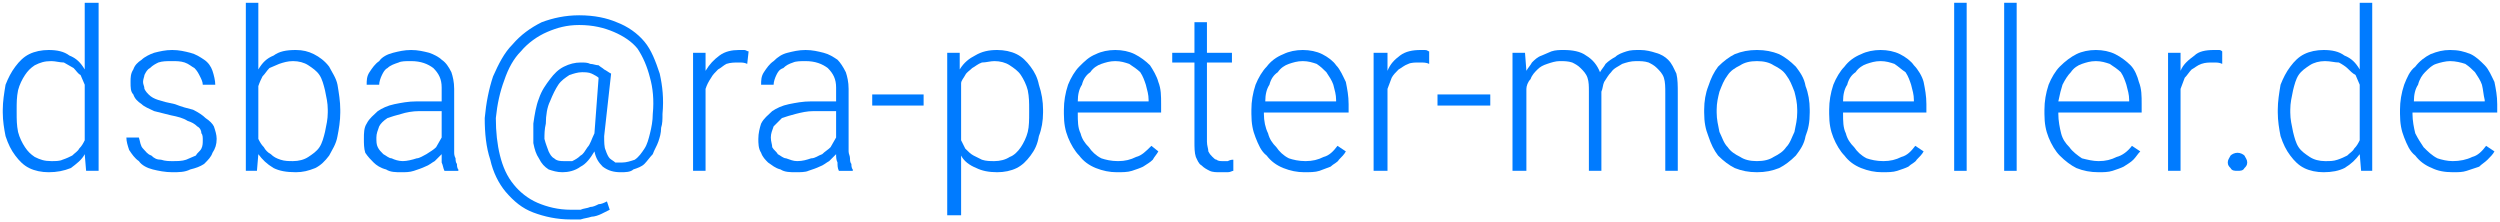
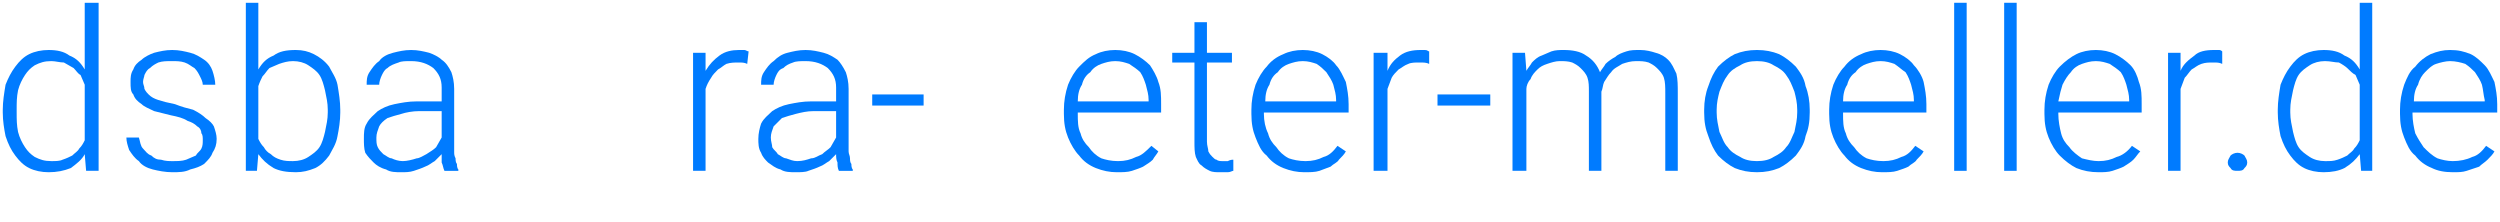
<svg xmlns="http://www.w3.org/2000/svg" width="180px" height="16px" viewBox="0 0 1800 160">
  <path fill="#007BFF" fill-rule="nonzero" d="M2 79c0,-6 1,-12 2,-18 2,-5 4,-9 7,-13 3,-4 6,-7 10,-9 4,-2 9,-3 14,-3 6,0 11,1 15,4 5,2 8,5 11,10l0 -48 10 0 0 121 -9 0 -1 -12c-2,4 -6,7 -10,10 -5,2 -10,3 -16,3 -5,0 -10,-1 -14,-3 -4,-2 -7,-5 -10,-9 -3,-4 -5,-8 -7,-14 -1,-5 -2,-11 -2,-17l0 -2zm10 2c0,5 0,9 1,14 1,4 3,8 5,11 2,3 4,5 7,7 4,2 7,3 12,3 3,0 6,0 8,-1 3,-1 5,-2 7,-3 2,-2 4,-3 5,-5 2,-2 3,-4 4,-6l0 -40c-1,-2 -2,-5 -3,-7 -2,-1 -3,-3 -5,-5 -2,-1 -5,-3 -7,-4 -3,0 -6,-1 -9,-1 -5,0 -8,1 -12,3 -3,2 -5,4 -7,7 -2,3 -4,7 -5,11 -1,5 -1,9 -1,14l0 2z" />
  <path id="1" fill="#007BFF" fill-rule="nonzero" d="M146 101c0,-2 0,-4 -1,-5 0,-2 -1,-4 -3,-5 -2,-2 -4,-3 -7,-4 -3,-2 -7,-3 -12,-4 -4,-1 -8,-2 -12,-3 -4,-2 -7,-3 -9,-5 -3,-2 -5,-4 -6,-7 -2,-2 -2,-5 -2,-9 0,-3 0,-6 2,-9 1,-3 3,-5 6,-7 2,-2 6,-4 9,-5 4,-1 8,-2 13,-2 5,0 9,1 13,2 4,1 7,3 10,5 3,2 5,5 6,8 1,3 2,7 2,10l-9 0c0,-2 -1,-4 -2,-6 -1,-2 -2,-4 -4,-6 -2,-1 -4,-3 -7,-4 -3,-1 -6,-1 -9,-1 -4,0 -7,0 -10,1 -2,1 -4,2 -6,4 -2,1 -3,3 -4,5 0,1 -1,3 -1,5 0,2 1,3 1,5 1,2 2,3 3,4 2,2 4,3 7,4 3,1 7,2 12,3 5,2 9,3 13,4 4,2 7,4 9,6 3,2 5,4 6,6 1,3 2,6 2,9 0,4 -1,7 -3,10 -1,3 -3,5 -6,8 -3,2 -6,3 -10,4 -4,2 -8,2 -13,2 -5,0 -10,-1 -14,-2 -4,-1 -8,-3 -10,-6 -3,-2 -5,-5 -7,-8 -1,-3 -2,-6 -2,-9l9 0c1,3 1,6 3,8 2,2 3,4 6,5 2,2 4,3 7,3 3,1 6,1 8,1 4,0 7,0 10,-1 2,-1 5,-2 7,-3 1,-2 3,-3 4,-5 1,-2 1,-4 1,-6z" />
  <path id="2" fill="#007BFF" fill-rule="nonzero" d="M245 81c0,6 -1,12 -2,17 -1,6 -4,10 -6,14 -3,4 -6,7 -10,9 -5,2 -9,3 -14,3 -7,0 -12,-1 -16,-3 -5,-3 -8,-6 -11,-10l-1 12 -8 0 0 -121 9 0 0 48c3,-5 6,-8 11,-10 4,-3 9,-4 16,-4 5,0 9,1 13,3 4,2 8,5 11,9 2,4 5,8 6,13 1,6 2,12 2,18l0 2zm-9 -2c0,-5 -1,-9 -2,-14 -1,-4 -2,-8 -4,-11 -2,-3 -5,-5 -8,-7 -3,-2 -7,-3 -11,-3 -4,0 -7,1 -10,2 -2,1 -5,2 -7,3 -2,2 -3,4 -5,6 -1,2 -2,4 -3,7l0 38c1,2 2,4 4,6 1,2 3,4 5,5 2,2 4,3 7,4 3,1 6,1 9,1 4,0 8,-1 11,-3 3,-2 6,-4 8,-7 2,-3 3,-7 4,-11 1,-5 2,-9 2,-14l0 -2z" />
  <path id="3" fill="#007BFF" fill-rule="nonzero" d="M320 123c-1,-2 -1,-4 -2,-6 0,-2 0,-4 0,-6 -2,2 -3,3 -5,5 -2,1 -4,3 -7,4 -2,1 -5,2 -8,3 -3,1 -6,1 -9,1 -4,0 -8,0 -11,-2 -4,-1 -7,-3 -9,-5 -2,-2 -4,-4 -6,-7 -1,-3 -1,-7 -1,-10 0,-4 0,-8 2,-11 2,-4 5,-6 8,-9 3,-2 7,-4 12,-5 5,-1 10,-2 16,-2l18 0 0 -10c0,-6 -2,-10 -6,-14 -4,-3 -9,-5 -16,-5 -4,0 -7,0 -9,1 -3,1 -6,2 -8,4 -2,1 -3,3 -4,5 -1,2 -2,5 -2,7l-9 0c0,-3 0,-6 2,-9 2,-3 4,-6 7,-8 2,-3 6,-5 10,-6 4,-1 8,-2 13,-2 5,0 9,1 13,2 3,1 7,3 9,5 3,2 5,5 7,9 1,3 2,7 2,12l0 41c0,1 0,3 0,4 0,2 0,3 1,5 0,1 0,3 1,4 0,1 0,3 1,4l0 1 -10 0zm-30 -7c3,0 7,-1 10,-2 2,0 5,-2 7,-3 3,-2 5,-3 7,-5 1,-2 3,-5 4,-7l0 -19 -16 0c-5,0 -10,1 -13,2 -4,1 -7,2 -10,3 -3,2 -5,4 -6,6 -1,3 -2,5 -2,8 0,3 0,5 1,7 1,2 2,3 4,5 2,1 4,3 6,3 2,1 5,2 8,2z" />
-   <path id="4" fill="#007BFF" fill-rule="nonzero" d="M477 82c0,4 0,7 -1,10 0,4 -1,7 -2,10 -1,3 -3,6 -4,9 -2,2 -4,5 -6,7 -2,2 -5,3 -8,4 -2,2 -6,2 -9,2 -5,0 -9,-1 -13,-4 -3,-3 -5,-6 -6,-11 -3,5 -6,9 -10,11 -4,3 -9,4 -13,4 -4,0 -7,-1 -10,-2 -3,-2 -5,-4 -7,-8 -2,-3 -3,-6 -4,-11 0,-4 0,-9 0,-14 1,-7 2,-13 4,-18 2,-6 5,-10 8,-14 3,-4 6,-7 10,-9 4,-2 8,-3 12,-3 3,0 5,0 7,1 2,0 4,1 6,1 1,1 3,2 4,3 2,1 3,2 5,3l-5 45c0,4 0,8 1,10 1,3 2,5 3,6 1,1 3,2 4,3 2,0 3,0 5,0 3,0 6,-1 9,-2 3,-2 5,-5 7,-8 2,-3 3,-7 4,-11 1,-4 2,-9 2,-14 1,-10 0,-19 -2,-26 -2,-8 -5,-15 -9,-21 -4,-5 -10,-9 -17,-12 -7,-3 -15,-5 -25,-5 -9,0 -16,2 -23,5 -7,3 -14,8 -19,14 -5,5 -9,12 -12,21 -3,8 -5,17 -6,27 0,10 1,19 3,27 2,8 5,15 10,21 4,5 10,10 17,13 7,3 15,5 24,5 2,0 4,0 7,0 2,-1 5,-1 7,-2 2,0 4,-1 6,-2 2,0 4,-1 6,-2l2 6c-2,1 -4,2 -6,3 -2,1 -5,2 -7,2 -3,1 -5,1 -8,2 -3,0 -5,0 -7,0 -10,0 -19,-2 -27,-5 -8,-3 -14,-8 -20,-15 -5,-6 -9,-14 -11,-23 -3,-9 -4,-19 -4,-30 1,-11 3,-21 6,-30 4,-9 8,-17 14,-23 6,-7 13,-12 21,-16 8,-3 17,-5 27,-5 11,0 20,2 27,5 8,3 15,8 20,14 5,6 8,14 11,23 2,9 3,18 2,29zm-84 7c-1,4 -1,8 -1,11 1,4 2,6 3,9 1,2 2,4 4,5 2,2 5,2 7,2 2,0 4,0 6,0 2,-1 4,-2 6,-4 2,-1 3,-3 5,-6 2,-2 3,-6 5,-10l3 -40c-1,-1 -3,-2 -5,-3 -2,-1 -5,-1 -7,-1 -3,0 -6,1 -9,2 -3,2 -6,4 -8,7 -2,3 -4,7 -6,12 -2,4 -3,10 -3,16z" />
  <path id="5" fill="#007BFF" fill-rule="nonzero" d="M538 46c-2,-1 -4,-1 -6,-1 -3,0 -6,0 -9,1 -2,1 -4,3 -6,4 -2,2 -4,4 -5,6 -2,3 -3,5 -4,8l0 59 -9 0 0 -85 9 0 0 13c3,-5 6,-8 10,-11 4,-3 9,-4 14,-4 2,0 3,0 4,0 1,0 2,1 3,1l-1 9z" />
  <path id="6" fill="#007BFF" fill-rule="nonzero" d="M604 123c-1,-2 -1,-4 -1,-6 -1,-2 -1,-4 -1,-6 -2,2 -3,3 -5,5 -2,1 -4,3 -7,4 -2,1 -5,2 -8,3 -2,1 -6,1 -9,1 -4,0 -8,0 -11,-2 -4,-1 -6,-3 -9,-5 -2,-2 -4,-4 -5,-7 -2,-3 -2,-7 -2,-10 0,-4 1,-8 2,-11 2,-4 5,-6 8,-9 3,-2 7,-4 12,-5 5,-1 10,-2 16,-2l18 0 0 -10c0,-6 -2,-10 -6,-14 -4,-3 -9,-5 -16,-5 -3,0 -7,0 -9,1 -3,1 -5,2 -7,4 -3,1 -4,3 -5,5 -1,2 -2,5 -2,7l-9 0c0,-3 0,-6 2,-9 2,-3 4,-6 7,-8 3,-3 6,-5 10,-6 4,-1 8,-2 13,-2 5,0 9,1 13,2 4,1 7,3 10,5 2,2 4,5 6,9 1,3 2,7 2,12l0 41c0,1 0,3 0,4 0,2 1,3 1,5 0,1 0,3 1,4 0,1 0,3 1,4l0 1 -10 0zm-30 -7c4,0 7,-1 10,-2 3,0 5,-2 8,-3 2,-2 4,-3 6,-5 1,-2 3,-5 4,-7l0 -19 -16 0c-5,0 -9,1 -13,2 -4,1 -7,2 -10,3 -2,2 -4,4 -6,6 -1,3 -2,5 -2,8 0,3 1,5 1,7 1,2 3,3 4,5 2,1 4,3 6,3 3,1 5,2 8,2z" />
  <polygon id="7" fill="#007BFF" fill-rule="nonzero" points="665,76 628,76 628,68 665,68 " />
-   <path id="8" fill="#007BFF" fill-rule="nonzero" d="M751 81c0,6 -1,12 -3,17 -1,6 -3,10 -6,14 -3,4 -6,7 -10,9 -4,2 -9,3 -14,3 -6,0 -11,-1 -15,-3 -5,-2 -9,-5 -11,-9l0 43 -10 0 0 -117 9 0 0 12c3,-5 7,-8 11,-10 5,-3 10,-4 16,-4 5,0 10,1 14,3 4,2 7,5 10,9 3,4 5,8 6,13 2,6 3,12 3,18l0 2zm-10 -2c0,-5 0,-9 -1,-14 -1,-4 -3,-8 -5,-11 -2,-3 -5,-5 -8,-7 -3,-2 -7,-3 -11,-3 -3,0 -6,1 -9,1 -3,1 -5,3 -7,4 -2,2 -4,3 -5,5 -1,2 -3,4 -3,6l0 41c1,2 2,4 3,6 2,2 4,4 6,5 2,1 4,2 6,3 3,1 6,1 9,1 4,0 8,-1 11,-3 3,-1 6,-4 8,-7 2,-3 4,-7 5,-11 1,-4 1,-9 1,-14l0 -2z" />
  <path id="9" fill="#007BFF" fill-rule="nonzero" d="M804 124c-5,0 -10,-1 -15,-3 -5,-2 -9,-5 -12,-9 -3,-3 -6,-8 -8,-13 -2,-5 -3,-10 -3,-17l0 -3c0,-6 1,-12 3,-18 2,-5 5,-10 8,-13 4,-4 7,-7 12,-9 4,-2 9,-3 14,-3 5,0 10,1 14,3 4,2 8,5 11,8 2,3 5,8 6,12 2,5 2,10 2,16l0 6 -60 0 0 1c0,5 0,10 2,14 1,4 3,7 6,10 2,3 5,6 9,8 3,1 7,2 12,2 5,0 9,-1 13,-3 4,-1 7,-4 11,-8l5 4c-1,2 -3,4 -4,6 -2,2 -4,3 -7,5 -2,1 -5,2 -8,3 -3,1 -7,1 -11,1zm-1 -80c-4,0 -7,1 -10,2 -3,1 -6,3 -8,6 -3,2 -5,5 -6,9 -2,3 -3,7 -3,12l51 0 0 -1c0,-4 -1,-7 -2,-11 -1,-3 -2,-6 -4,-9 -2,-2 -5,-4 -8,-6 -3,-1 -6,-2 -10,-2z" />
  <path id="10" fill="#007BFF" fill-rule="nonzero" d="M869 16l0 22 18 0 0 7 -18 0 0 57c0,3 1,5 1,7 1,2 2,3 3,4 1,1 2,2 3,2 1,1 3,1 4,1 2,0 3,0 4,0 2,-1 3,-1 4,-1l0 8c-1,0 -2,1 -4,1 -2,0 -4,0 -6,0 -2,0 -5,0 -7,-1 -2,-1 -4,-2 -6,-4 -2,-1 -3,-4 -4,-6 -1,-3 -1,-7 -1,-11l0 -57 -16 0 0 -7 16 0 0 -22 9 0z" />
  <path id="11" fill="#007BFF" fill-rule="nonzero" d="M939 124c-5,0 -10,-1 -15,-3 -5,-2 -9,-5 -12,-9 -4,-3 -6,-8 -8,-13 -2,-5 -3,-10 -3,-17l0 -3c0,-6 1,-12 3,-18 2,-5 5,-10 8,-13 3,-4 7,-7 12,-9 4,-2 9,-3 14,-3 5,0 10,1 14,3 4,2 8,5 10,8 3,3 5,8 7,12 1,5 2,10 2,16l0 6 -61 0 0 1c0,5 1,10 3,14 1,4 3,7 6,10 2,3 5,6 9,8 3,1 7,2 12,2 5,0 9,-1 13,-3 4,-1 7,-4 10,-8l6 4c-1,2 -3,4 -5,6 -1,2 -4,3 -6,5 -3,1 -5,2 -8,3 -3,1 -7,1 -11,1zm-1 -80c-4,0 -7,1 -10,2 -3,1 -6,3 -8,6 -3,2 -5,5 -6,9 -2,3 -3,7 -3,12l51 0 0 -1c0,-4 -1,-7 -2,-11 -1,-3 -3,-6 -5,-9 -2,-2 -4,-4 -7,-6 -3,-1 -6,-2 -10,-2z" />
  <path id="12" fill="#007BFF" fill-rule="nonzero" d="M1029 46c-2,-1 -4,-1 -7,-1 -3,0 -6,0 -8,1 -3,1 -5,3 -7,4 -2,2 -4,4 -5,6 -1,3 -2,5 -3,8l0 59 -10 0 0 -85 10 0 0 13c2,-5 5,-8 9,-11 4,-3 9,-4 15,-4 1,0 2,0 3,0 2,0 2,1 3,1l0 9z" />
  <polygon id="13" fill="#007BFF" fill-rule="nonzero" points="1073,76 1035,76 1035,68 1073,68 " />
  <path id="14" fill="#007BFF" fill-rule="nonzero" d="M1098 38l1 13c1,-2 3,-4 4,-6 2,-2 4,-4 7,-5 2,-1 5,-2 7,-3 3,-1 6,-1 9,-1 6,0 12,1 16,4 5,3 8,7 10,12 1,-2 3,-4 4,-6 2,-2 5,-4 7,-5 2,-2 5,-3 8,-4 3,-1 6,-1 10,-1 4,0 8,1 11,2 4,1 7,3 9,5 3,3 4,6 6,10 1,4 1,9 1,14l0 56 -9 0 0 -56c0,-4 0,-8 -1,-11 -1,-3 -3,-5 -5,-7 -2,-2 -4,-3 -6,-4 -3,-1 -6,-1 -9,-1 -4,0 -7,1 -10,2 -3,2 -6,3 -8,6 -2,2 -3,4 -5,7 -1,2 -1,5 -2,7l0 57 -9 0 0 -57c0,-4 0,-7 -1,-10 -1,-3 -3,-5 -5,-7 -2,-2 -4,-3 -6,-4 -3,-1 -6,-1 -9,-1 -3,0 -6,1 -9,2 -3,1 -5,2 -7,4 -2,2 -4,4 -5,7 -2,2 -3,5 -3,7l0 59 -10 0 0 -85 9 0z" />
  <path id="15" fill="#007BFF" fill-rule="nonzero" d="M1227 79c0,-6 1,-12 3,-17 2,-6 4,-10 7,-14 4,-4 8,-7 12,-9 5,-2 10,-3 16,-3 6,0 11,1 16,3 4,2 8,5 12,9 3,4 6,8 7,14 2,5 3,11 3,17l0 2c0,7 -1,12 -3,17 -1,6 -4,10 -7,14 -4,4 -8,7 -12,9 -5,2 -10,3 -16,3 -6,0 -11,-1 -16,-3 -4,-2 -8,-5 -12,-9 -3,-4 -5,-8 -7,-14 -2,-5 -3,-10 -3,-17l0 -2zm9 2c0,5 1,9 2,14 2,4 3,8 6,11 2,3 5,5 9,7 3,2 7,3 12,3 5,0 9,-1 12,-3 4,-2 7,-4 9,-7 3,-3 4,-7 6,-11 1,-5 2,-9 2,-14l0 -2c0,-5 -1,-9 -2,-13 -2,-5 -3,-8 -6,-12 -2,-3 -5,-5 -9,-7 -3,-2 -7,-3 -12,-3 -5,0 -9,1 -12,3 -4,2 -7,4 -9,7 -3,4 -4,7 -6,12 -1,4 -2,8 -2,13l0 2z" />
  <path id="16" fill="#007BFF" fill-rule="nonzero" d="M1355 124c-5,0 -10,-1 -15,-3 -5,-2 -9,-5 -12,-9 -3,-3 -6,-8 -8,-13 -2,-5 -3,-10 -3,-17l0 -3c0,-6 1,-12 3,-18 2,-5 5,-10 8,-13 3,-4 7,-7 12,-9 4,-2 9,-3 14,-3 5,0 10,1 14,3 4,2 8,5 10,8 3,3 6,8 7,12 1,5 2,10 2,16l0 6 -60 0 0 1c0,5 0,10 2,14 1,4 3,7 6,10 2,3 5,6 9,8 3,1 7,2 12,2 5,0 9,-1 13,-3 4,-1 7,-4 10,-8l6 4c-1,2 -3,4 -5,6 -1,2 -4,3 -6,5 -2,1 -5,2 -8,3 -3,1 -7,1 -11,1zm-1 -80c-4,0 -7,1 -10,2 -3,1 -6,3 -8,6 -3,2 -5,5 -6,9 -2,3 -3,7 -3,12l51 0 0 -1c0,-4 -1,-7 -2,-11 -1,-3 -2,-6 -4,-9 -3,-2 -5,-4 -8,-6 -3,-1 -6,-2 -10,-2z" />
  <polygon id="17" fill="#007BFF" fill-rule="nonzero" points="1416,123 1407,123 1407,2 1416,2 " />
  <polygon id="18" fill="#007BFF" fill-rule="nonzero" points="1452,123 1443,123 1443,2 1452,2 " />
  <path id="19" fill="#007BFF" fill-rule="nonzero" d="M1511 124c-6,0 -11,-1 -16,-3 -4,-2 -8,-5 -12,-9 -3,-3 -6,-8 -8,-13 -2,-5 -3,-10 -3,-17l0 -3c0,-6 1,-12 3,-18 2,-5 5,-10 8,-13 4,-4 8,-7 12,-9 4,-2 9,-3 14,-3 5,0 10,1 14,3 4,2 8,5 11,8 3,3 5,8 6,12 2,5 2,10 2,16l0 6 -60 0 0 1c0,5 1,10 2,14 1,4 3,7 6,10 2,3 6,6 9,8 4,1 8,2 12,2 5,0 9,-1 13,-3 4,-1 8,-4 11,-8l6 4c-2,2 -3,4 -5,6 -2,2 -4,3 -7,5 -2,1 -5,2 -8,3 -3,1 -7,1 -10,1zm-2 -80c-4,0 -7,1 -10,2 -3,1 -6,3 -8,6 -2,2 -4,5 -6,9 -1,3 -2,7 -3,12l51 0 0 -1c0,-4 -1,-7 -2,-11 -1,-3 -2,-6 -4,-9 -2,-2 -5,-4 -8,-6 -3,-1 -6,-2 -10,-2z" />
  <path id="20" fill="#007BFF" fill-rule="nonzero" d="M1600 46c-2,-1 -4,-1 -6,-1 -4,0 -6,0 -9,1 -3,1 -5,3 -7,4 -2,2 -3,4 -5,6 -1,3 -2,5 -3,8l0 59 -9 0 0 -85 9 0 0 13c2,-5 6,-8 10,-11 3,-3 8,-4 14,-4 1,0 2,0 4,0 1,0 2,1 2,1l0 9z" />
  <path id="21" fill="#007BFF" fill-rule="nonzero" d="M1604 117c0,-2 1,-3 2,-5 1,-1 3,-2 5,-2 2,0 4,1 5,2 1,2 2,3 2,5 0,2 -1,3 -2,4 -1,2 -3,2 -5,2 -2,0 -4,0 -5,-2 -1,-1 -2,-2 -2,-4z" />
  <path id="22" fill="#007BFF" fill-rule="nonzero" d="M1640 79c0,-6 1,-12 2,-18 2,-5 4,-9 7,-13 3,-4 6,-7 10,-9 4,-2 9,-3 14,-3 6,0 11,1 15,4 5,2 8,5 11,10l0 -48 9 0 0 121 -8 0 -1 -12c-3,4 -6,7 -11,10 -4,2 -9,3 -15,3 -5,0 -10,-1 -14,-3 -4,-2 -7,-5 -10,-9 -3,-4 -5,-8 -7,-14 -1,-5 -2,-11 -2,-17l0 -2zm9 2c0,5 1,9 2,14 1,4 2,8 4,11 2,3 5,5 8,7 3,2 7,3 11,3 4,0 6,0 9,-1 3,-1 5,-2 7,-3 2,-2 4,-3 5,-5 2,-2 3,-4 4,-6l0 -40c-1,-2 -2,-5 -3,-7 -2,-1 -4,-3 -6,-5 -1,-1 -4,-3 -6,-4 -3,0 -6,-1 -10,-1 -4,0 -8,1 -11,3 -3,2 -6,4 -8,7 -2,3 -3,7 -4,11 -1,5 -2,9 -2,14l0 2z" />
  <path id="23" fill="#007BFF" fill-rule="nonzero" d="M1766 124c-6,0 -11,-1 -15,-3 -5,-2 -9,-5 -12,-9 -4,-3 -6,-8 -8,-13 -2,-5 -3,-10 -3,-17l0 -3c0,-6 1,-12 3,-18 2,-5 4,-10 8,-13 3,-4 7,-7 11,-9 5,-2 9,-3 14,-3 6,0 10,1 15,3 4,2 7,5 10,8 3,3 5,8 7,12 1,5 2,10 2,16l0 6 -61 0 0 1c0,5 1,10 2,14 2,4 4,7 6,10 3,3 6,6 10,8 3,1 7,2 11,2 5,0 10,-1 14,-3 4,-1 7,-4 10,-8l6 4c-1,2 -3,4 -5,6 -2,2 -4,3 -6,5 -3,1 -6,2 -9,3 -3,1 -6,1 -10,1zm-2 -80c-3,0 -7,1 -10,2 -3,1 -5,3 -8,6 -2,2 -4,5 -5,9 -2,3 -3,7 -3,12l51 0 0 -1c-1,-4 -1,-7 -2,-11 -1,-3 -3,-6 -5,-9 -2,-2 -4,-4 -7,-6 -3,-1 -7,-2 -11,-2z" />
</svg>